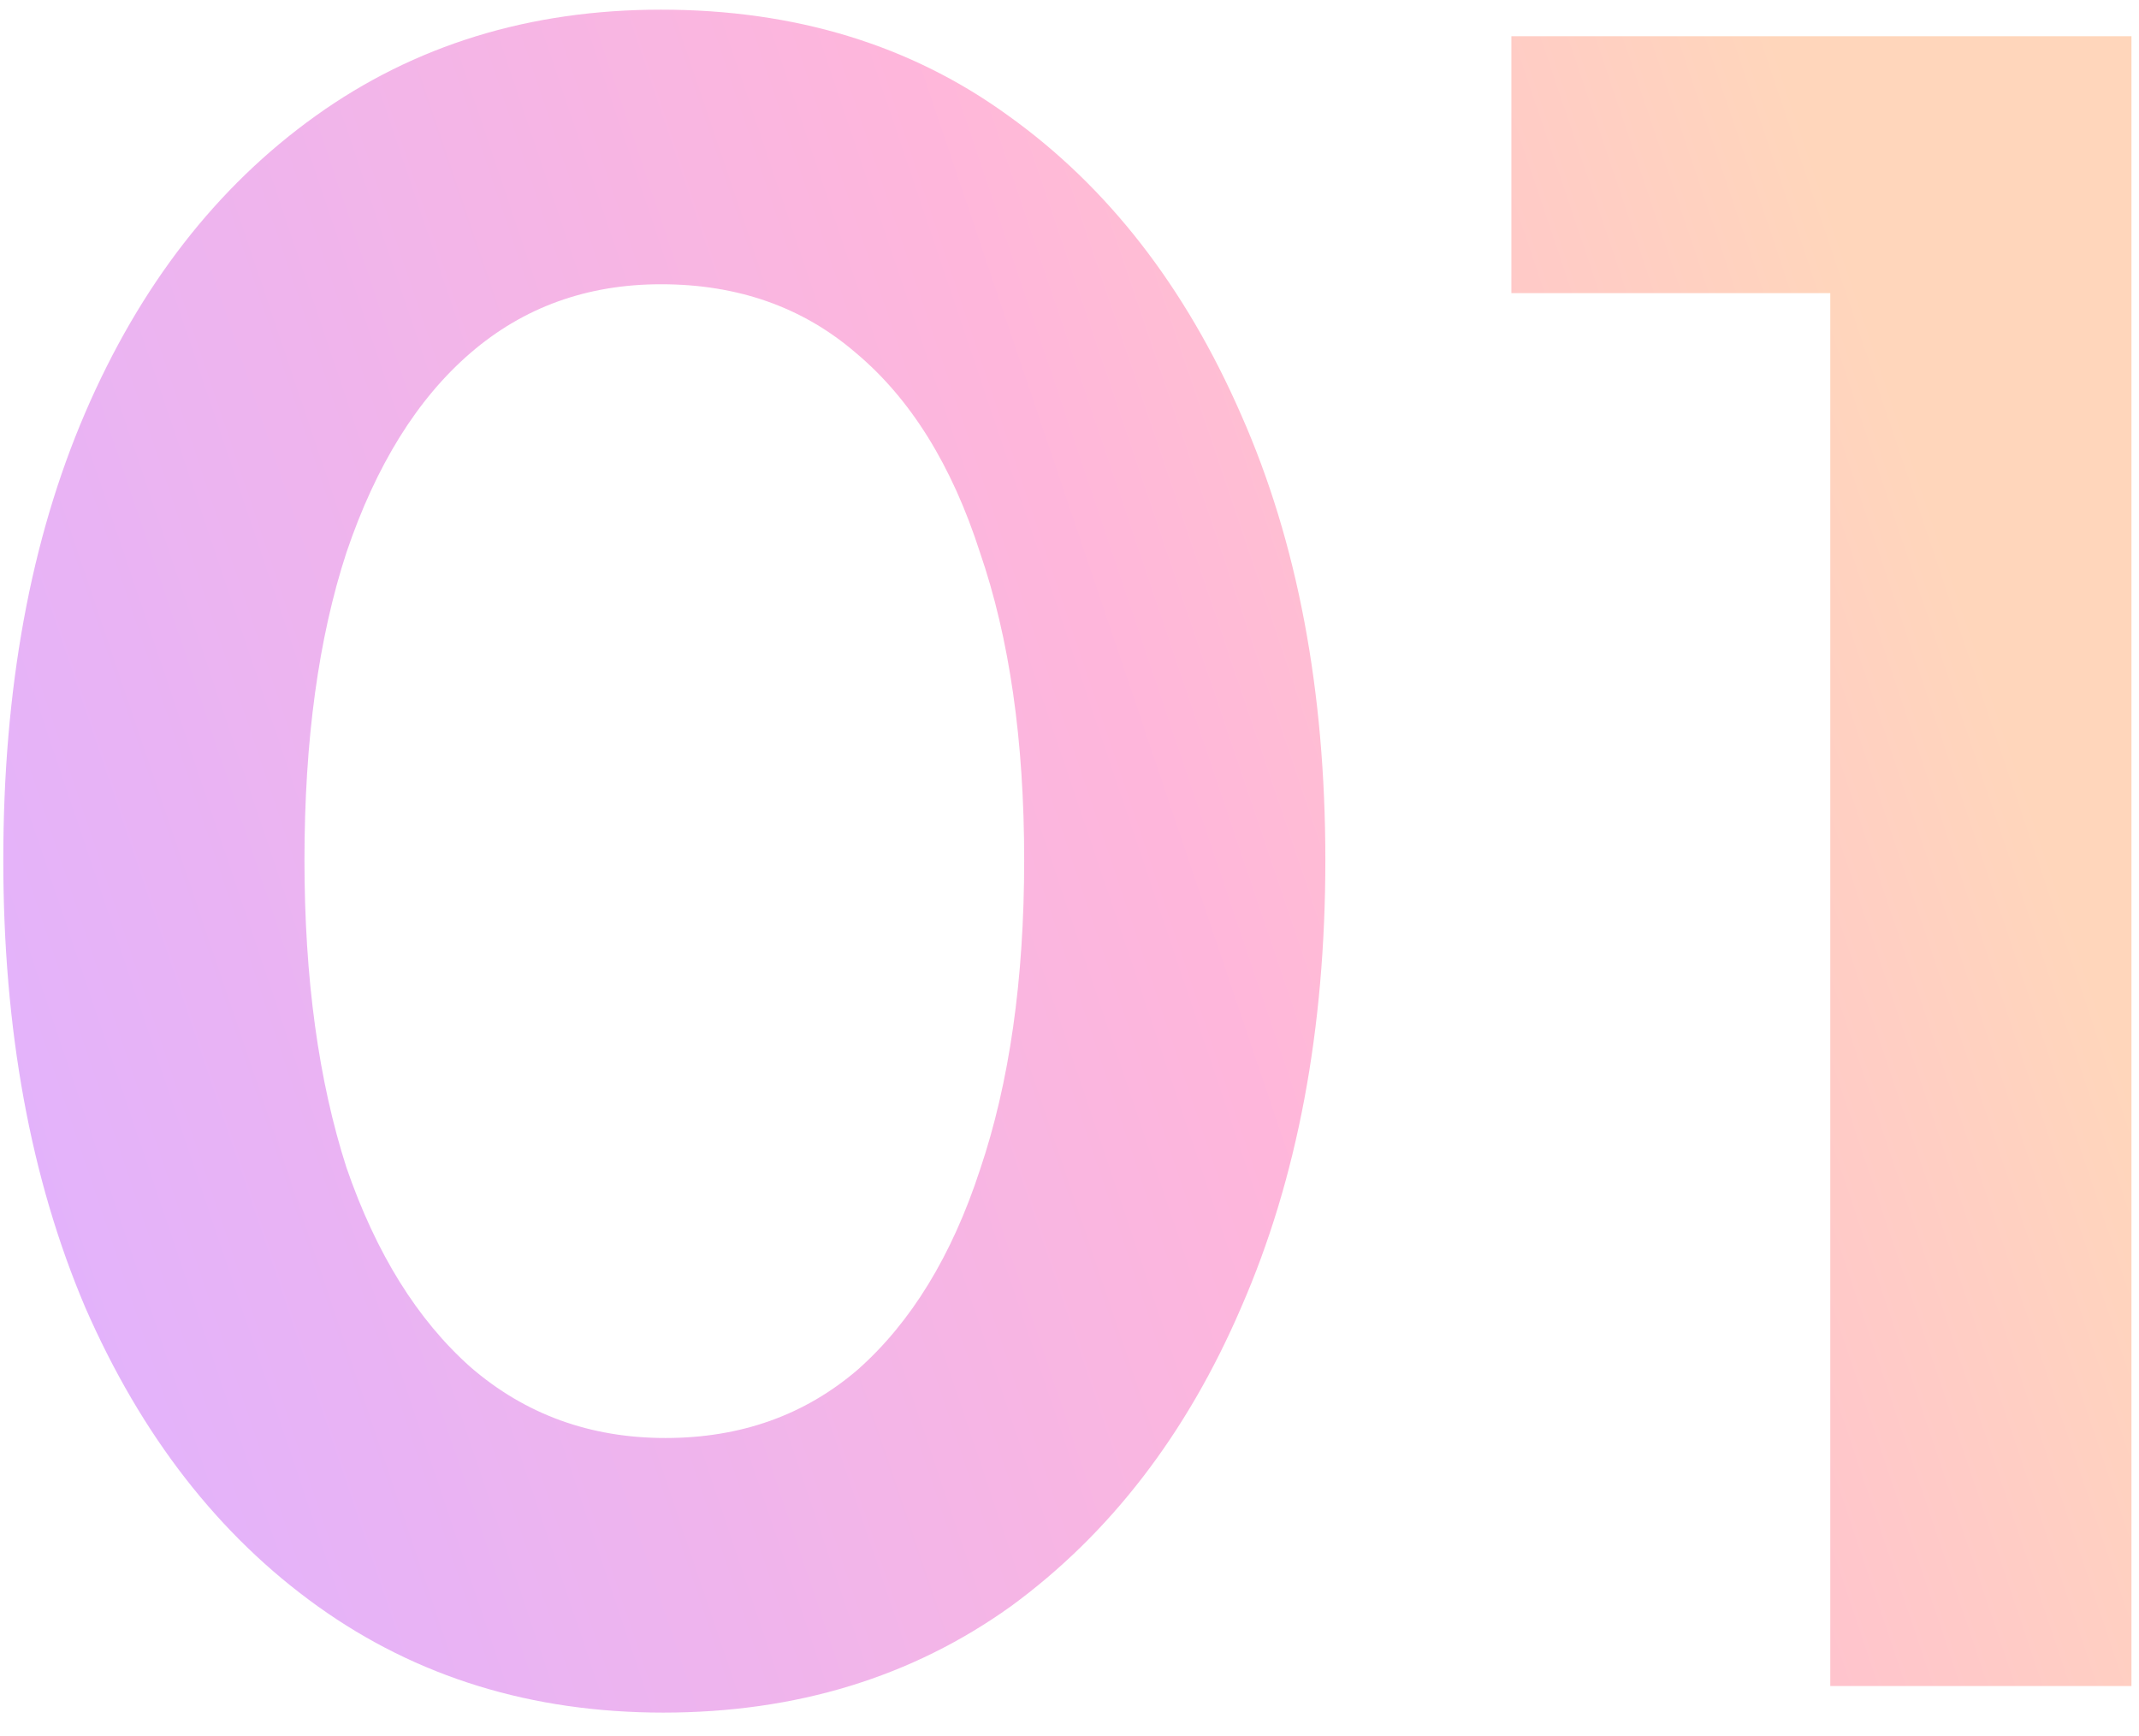
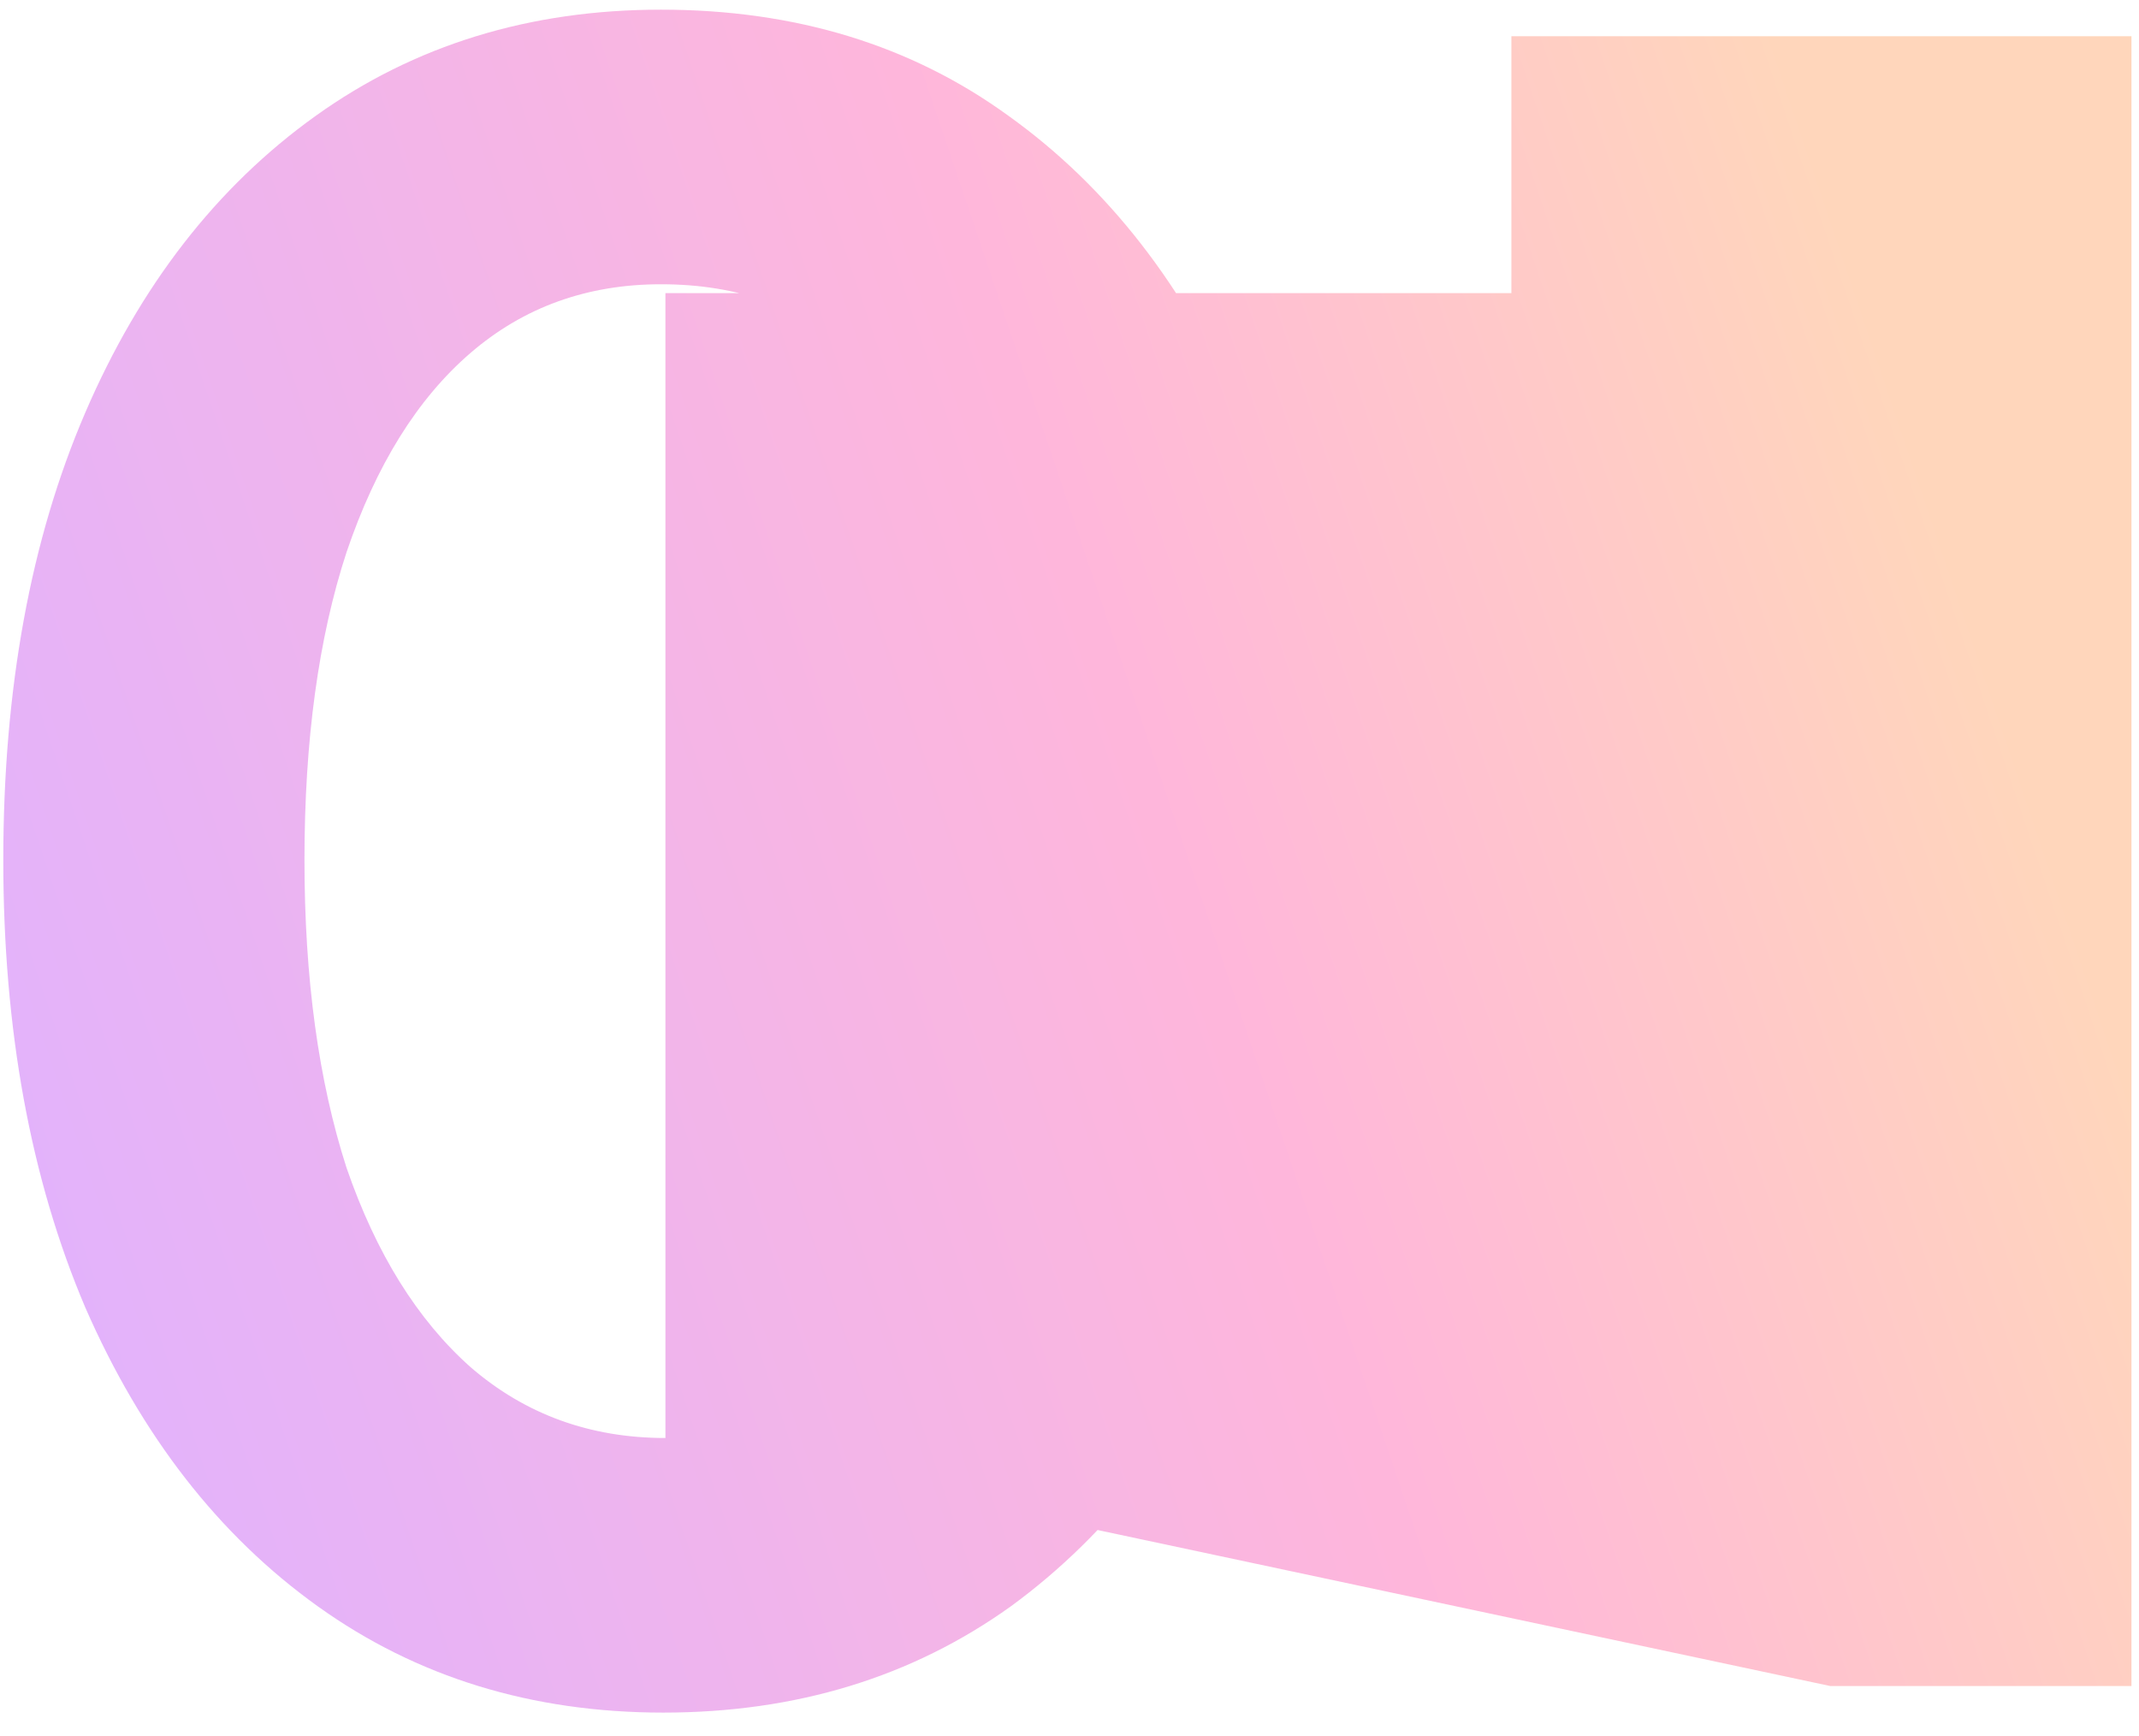
<svg xmlns="http://www.w3.org/2000/svg" width="85" height="69" viewBox="0 0 85 69" fill="none">
-   <path opacity="0.3" d="M26.355 68.056C21.134 68.056 16.558 66.648 12.627 63.832C8.696 61.016 5.616 57.056 3.387 51.952C1.216 46.848 0.131 40.923 0.131 34.176C0.131 27.371 1.216 21.445 3.387 16.4C5.558 11.355 8.608 7.424 12.539 4.608C16.47 1.792 21.046 0.384 26.267 0.384C31.606 0.384 36.211 1.792 40.083 4.608C44.014 7.424 47.094 11.384 49.323 16.488C51.553 21.533 52.667 27.429 52.667 34.176C52.667 40.923 51.553 46.848 49.323 51.952C47.153 56.997 44.102 60.957 40.171 63.832C36.24 66.648 31.635 68.056 26.355 68.056ZM26.443 57.144C29.435 57.144 31.987 56.235 34.099 54.416C36.211 52.539 37.825 49.899 38.939 46.496C40.112 43.035 40.699 38.928 40.699 34.176C40.699 29.424 40.112 25.347 38.939 21.944C37.825 18.483 36.182 15.843 34.011 14.024C31.899 12.205 29.318 11.296 26.267 11.296C23.334 11.296 20.811 12.205 18.699 14.024C16.587 15.843 14.944 18.483 13.771 21.944C12.656 25.347 12.099 29.424 12.099 34.176C12.099 38.869 12.656 42.947 13.771 46.408C14.944 49.811 16.587 52.451 18.699 54.328C20.87 56.205 23.451 57.144 26.443 57.144ZM72.732 67V11.648H60.06V1.44H84.7V67H72.732Z" fill="url(#paint0_linear_791_17136)" />
+   <path opacity="0.3" d="M26.355 68.056C21.134 68.056 16.558 66.648 12.627 63.832C8.696 61.016 5.616 57.056 3.387 51.952C1.216 46.848 0.131 40.923 0.131 34.176C0.131 27.371 1.216 21.445 3.387 16.4C5.558 11.355 8.608 7.424 12.539 4.608C16.47 1.792 21.046 0.384 26.267 0.384C31.606 0.384 36.211 1.792 40.083 4.608C44.014 7.424 47.094 11.384 49.323 16.488C51.553 21.533 52.667 27.429 52.667 34.176C52.667 40.923 51.553 46.848 49.323 51.952C47.153 56.997 44.102 60.957 40.171 63.832C36.24 66.648 31.635 68.056 26.355 68.056ZM26.443 57.144C29.435 57.144 31.987 56.235 34.099 54.416C36.211 52.539 37.825 49.899 38.939 46.496C40.112 43.035 40.699 38.928 40.699 34.176C40.699 29.424 40.112 25.347 38.939 21.944C37.825 18.483 36.182 15.843 34.011 14.024C31.899 12.205 29.318 11.296 26.267 11.296C23.334 11.296 20.811 12.205 18.699 14.024C16.587 15.843 14.944 18.483 13.771 21.944C12.656 25.347 12.099 29.424 12.099 34.176C12.099 38.869 12.656 42.947 13.771 46.408C14.944 49.811 16.587 52.451 18.699 54.328C20.87 56.205 23.451 57.144 26.443 57.144ZV11.648H60.06V1.44H84.7V67H72.732Z" fill="url(#paint0_linear_791_17136)" />
  <defs>
    <linearGradient id="paint0_linear_791_17136" x1="-5" y1="44.25" x2="89.939" y2="12.172" gradientUnits="userSpaceOnUse">
      <stop stop-color="#9900FF" />
      <stop offset="0.526" stop-color="#FF0F87" />
      <stop offset="0.85" stop-color="#FF781F" />
    </linearGradient>
  </defs>
</svg>